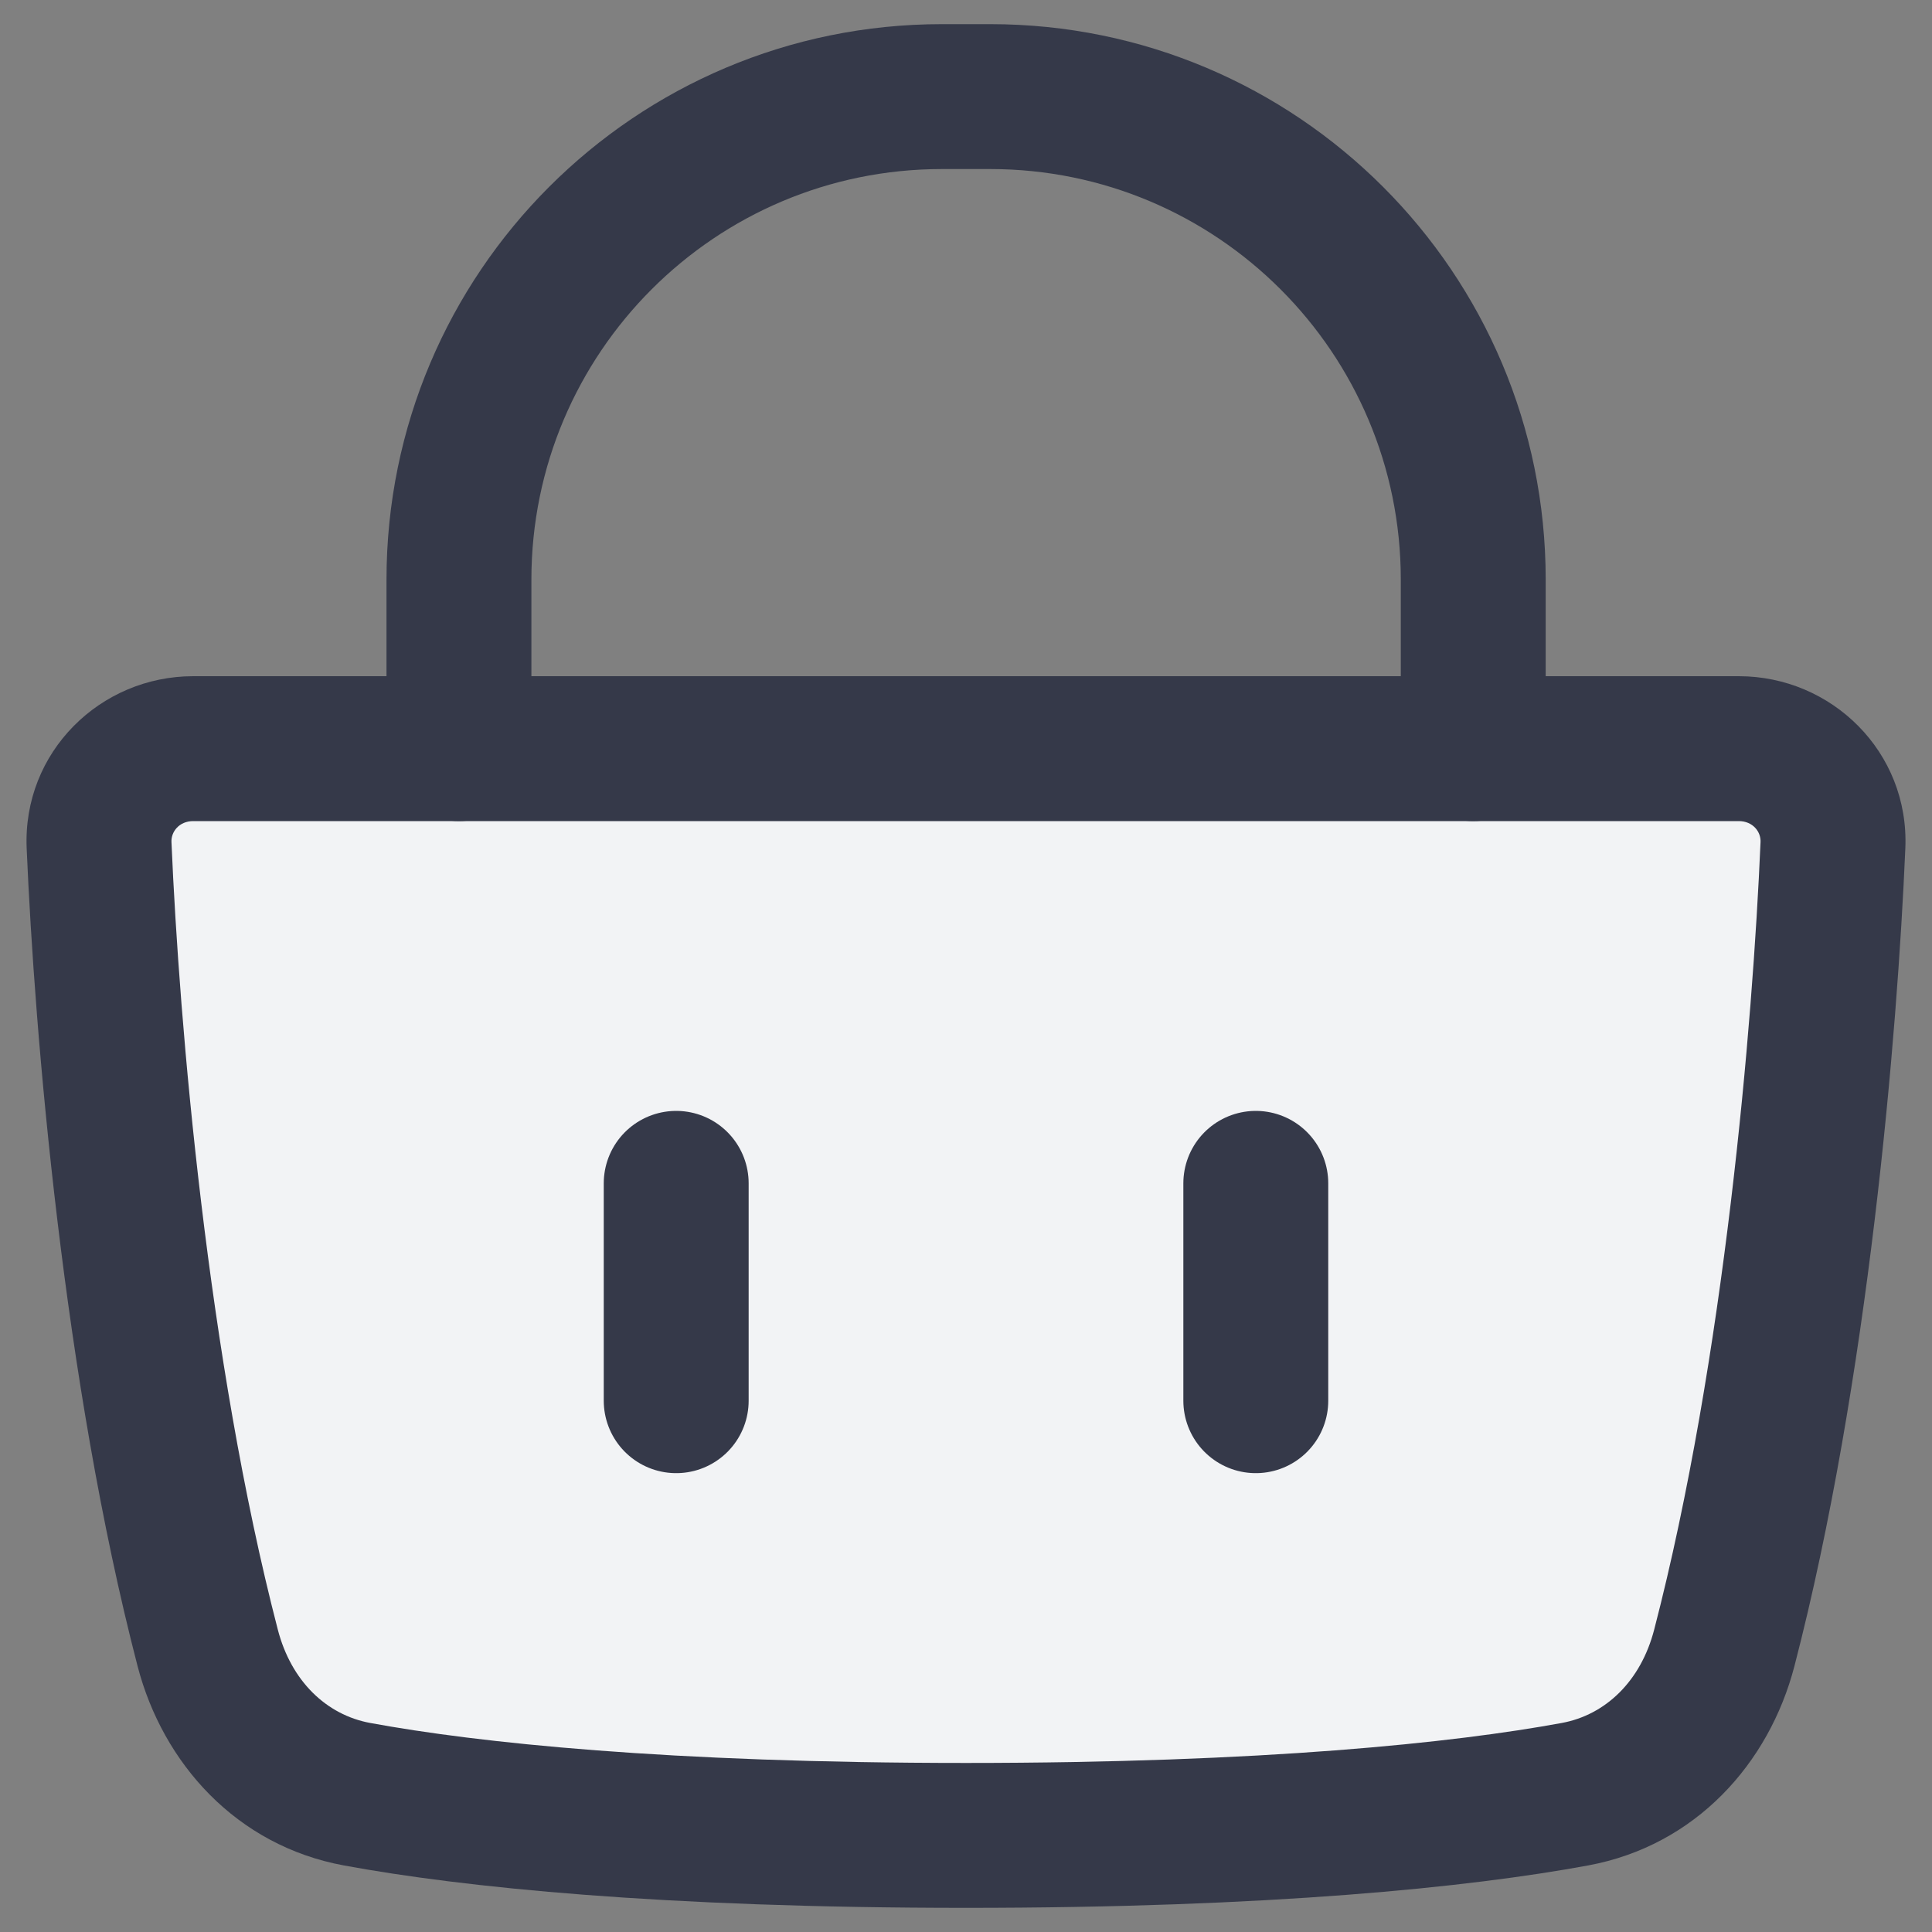
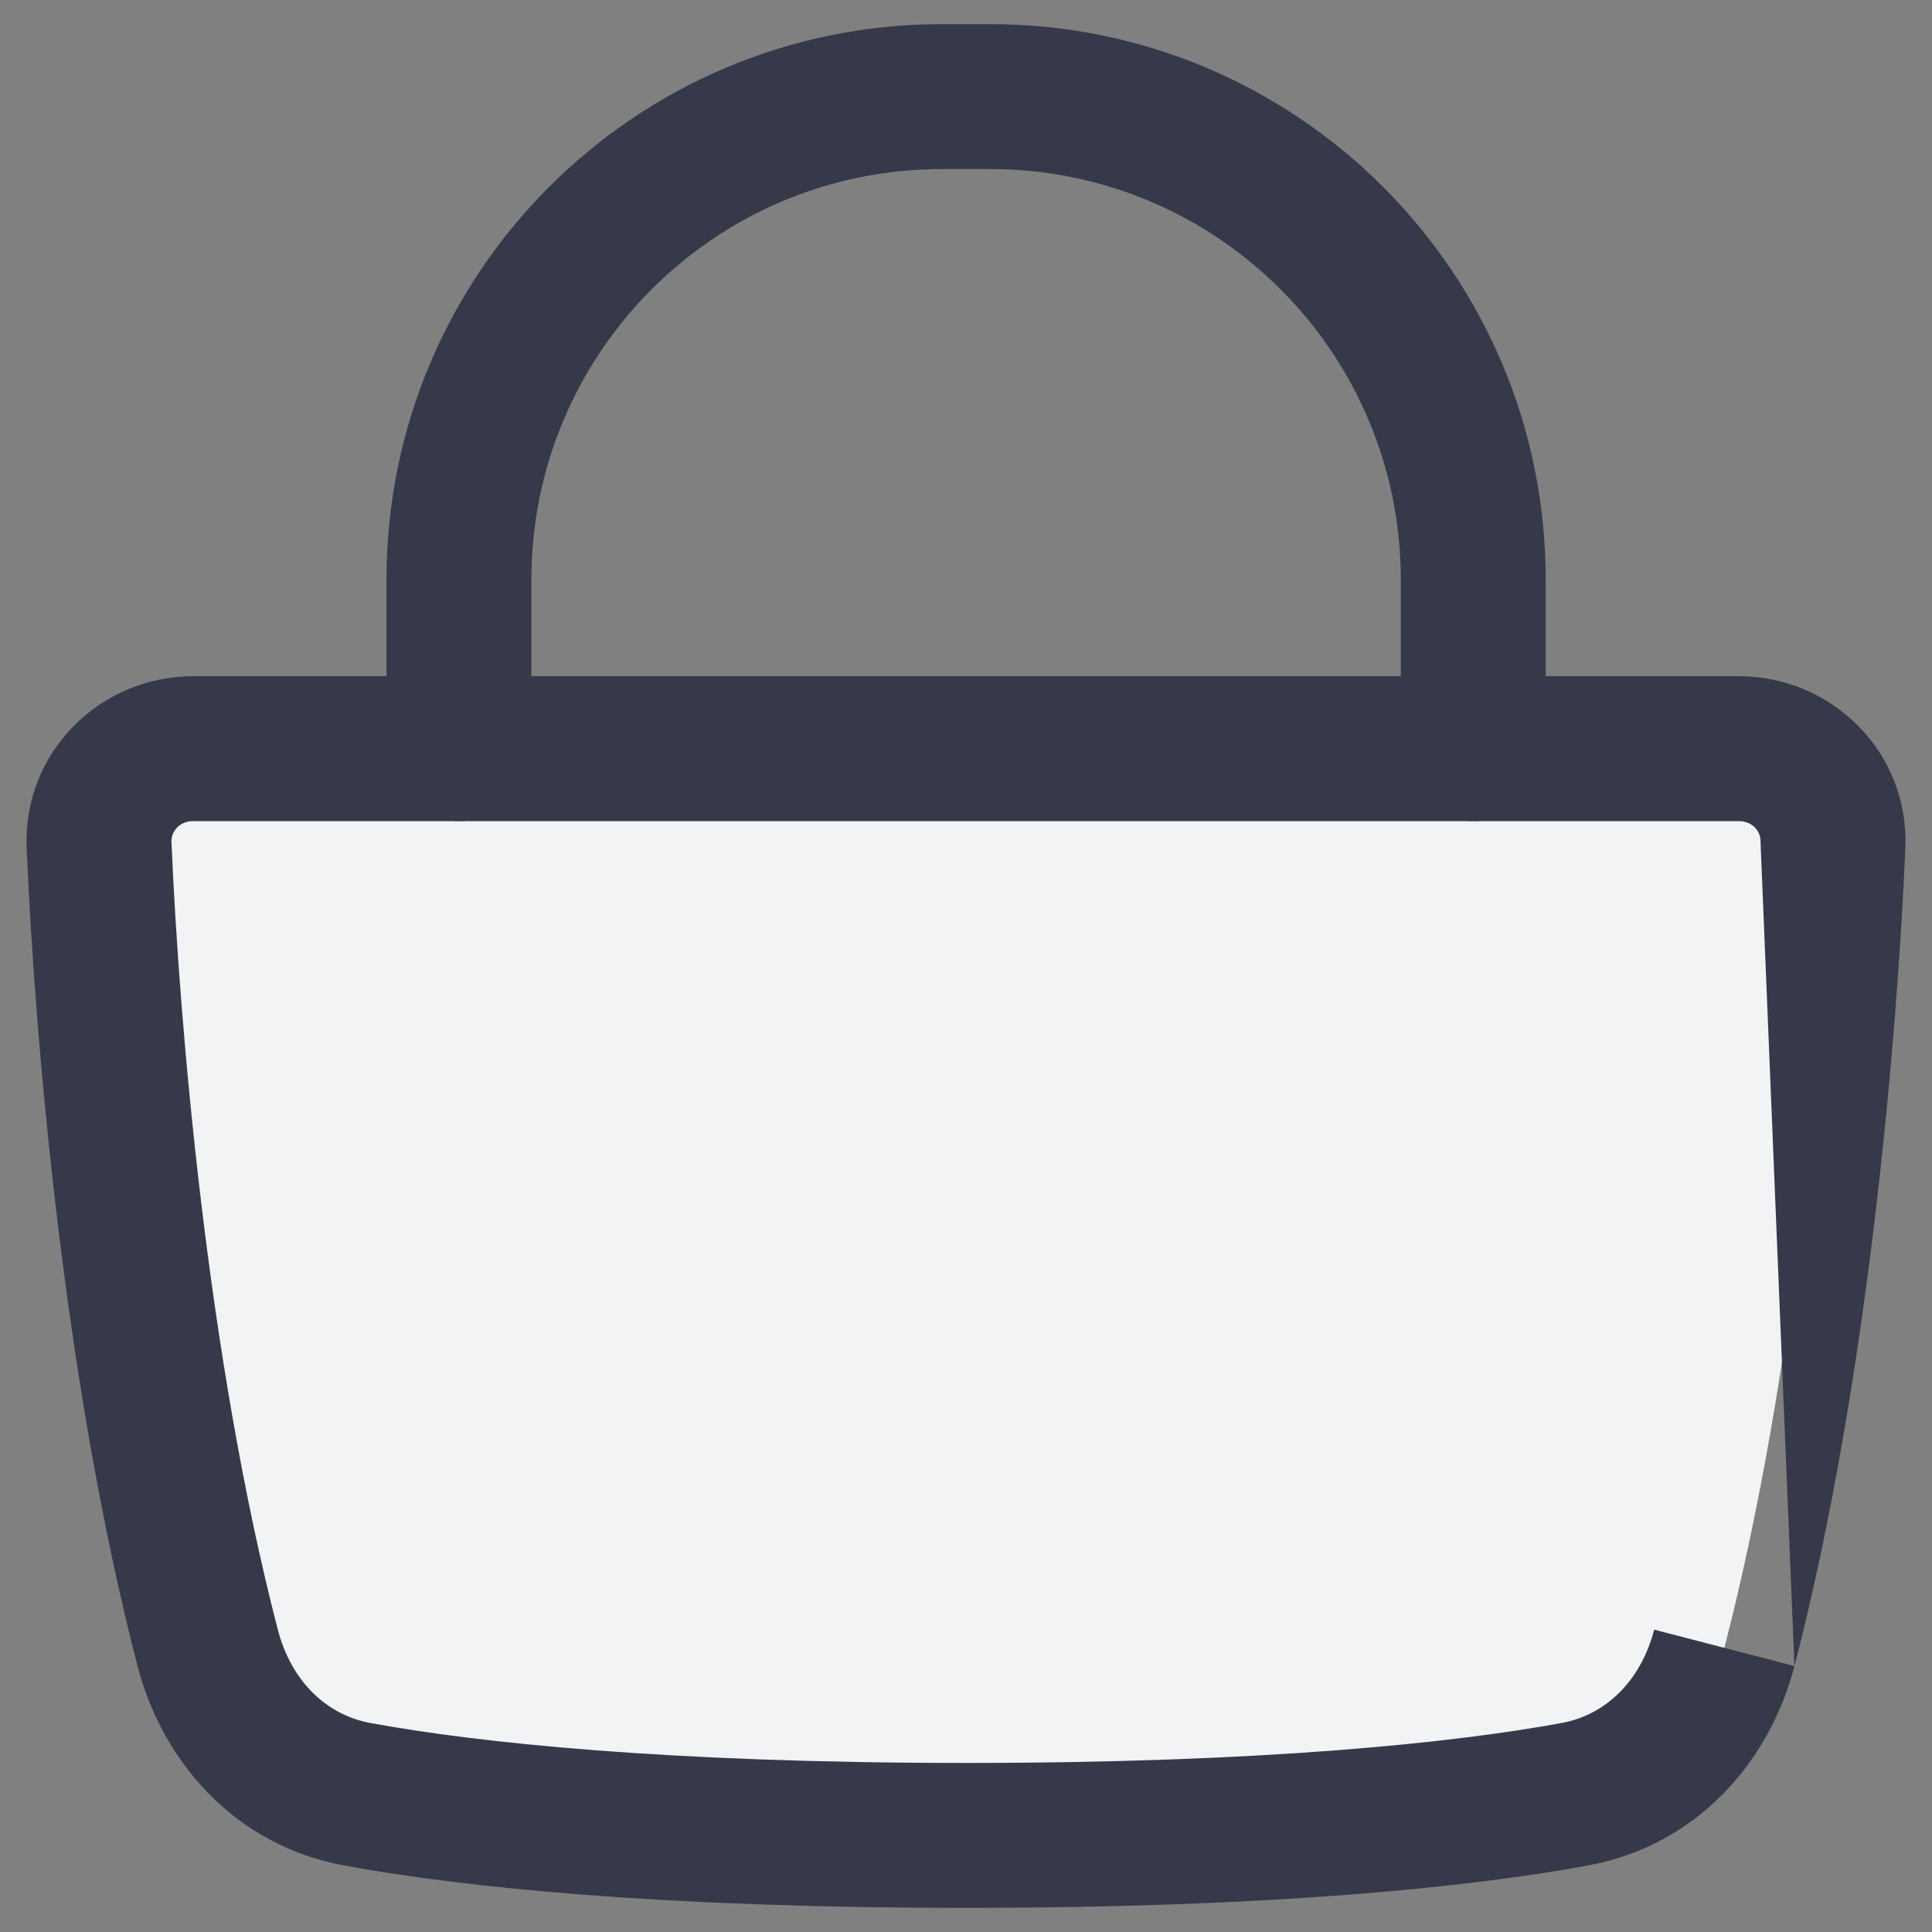
<svg xmlns="http://www.w3.org/2000/svg" width="20" height="20" viewBox="0 0 20 20" fill="none">
  <rect x="0" y="0" width="20" height="20" fill="#808080" stroke="none" />
  <path d="M2.15 17.059C1.403 14.183 1.108 10.661 1.026 8.749C1.002 8.197 1.448 7.75 2 7.75H18C18.552 7.75 18.998 8.197 18.974 8.749C18.892 10.661 18.597 14.183 17.85 17.059C17.65 17.829 17.087 18.429 16.304 18.574C15.133 18.79 13.114 19 10 19C6.887 19 4.867 18.79 3.696 18.574C2.913 18.429 2.35 17.829 2.15 17.059Z" fill="#F2F3F5" />
-   <path d="M1.026 8.749L0.276 8.781L1.026 8.749ZM2.15 17.059L2.876 16.87L2.876 16.87L2.15 17.059ZM3.696 18.574L3.832 17.836L3.832 17.836L3.696 18.574ZM18.974 8.749L19.724 8.781L19.724 8.781L18.974 8.749ZM17.85 17.059L18.576 17.247L18.576 17.247L17.85 17.059ZM16.304 18.574L16.168 17.836L16.168 17.836L16.304 18.574ZM0.276 8.781C0.359 10.713 0.658 14.296 1.424 17.247L2.876 16.87C2.149 14.07 1.856 10.609 1.775 8.717L0.276 8.781ZM3.56 19.311C4.789 19.538 6.857 19.75 10 19.75V18.25C6.916 18.25 4.945 18.041 3.832 17.836L3.56 19.311ZM18.225 8.717C18.144 10.609 17.851 14.07 17.124 16.87L18.576 17.247C19.342 14.296 19.641 10.713 19.724 8.781L18.225 8.717ZM16.168 17.836C15.055 18.041 13.084 18.25 10 18.25V19.75C13.143 19.75 15.211 19.538 16.44 19.311L16.168 17.836ZM2 8.5H18V7H2V8.5ZM17.124 16.87C16.986 17.402 16.622 17.752 16.168 17.836L16.44 19.311C17.552 19.106 18.314 18.255 18.576 17.247L17.124 16.87ZM19.724 8.781C19.766 7.784 18.961 7 18 7V8.5C18.144 8.5 18.23 8.609 18.225 8.717L19.724 8.781ZM1.424 17.247C1.686 18.255 2.448 19.106 3.56 19.311L3.832 17.836C3.378 17.752 3.014 17.402 2.876 16.87L1.424 17.247ZM1.775 8.717C1.77 8.609 1.856 8.5 2 8.5V7C1.039 7 0.234 7.784 0.276 8.781L1.775 8.717Z" fill="#353949" />
+   <path d="M1.026 8.749L0.276 8.781L1.026 8.749ZM2.15 17.059L2.876 16.87L2.876 16.87L2.15 17.059ZM3.696 18.574L3.832 17.836L3.832 17.836L3.696 18.574ZM18.974 8.749L19.724 8.781L19.724 8.781L18.974 8.749ZM17.85 17.059L18.576 17.247L18.576 17.247L17.85 17.059ZM16.304 18.574L16.168 17.836L16.168 17.836L16.304 18.574ZM0.276 8.781C0.359 10.713 0.658 14.296 1.424 17.247L2.876 16.87C2.149 14.07 1.856 10.609 1.775 8.717L0.276 8.781ZM3.56 19.311C4.789 19.538 6.857 19.75 10 19.75V18.25C6.916 18.25 4.945 18.041 3.832 17.836L3.56 19.311ZM18.225 8.717L18.576 17.247C19.342 14.296 19.641 10.713 19.724 8.781L18.225 8.717ZM16.168 17.836C15.055 18.041 13.084 18.25 10 18.25V19.75C13.143 19.75 15.211 19.538 16.44 19.311L16.168 17.836ZM2 8.5H18V7H2V8.5ZM17.124 16.87C16.986 17.402 16.622 17.752 16.168 17.836L16.44 19.311C17.552 19.106 18.314 18.255 18.576 17.247L17.124 16.87ZM19.724 8.781C19.766 7.784 18.961 7 18 7V8.5C18.144 8.5 18.23 8.609 18.225 8.717L19.724 8.781ZM1.424 17.247C1.686 18.255 2.448 19.106 3.56 19.311L3.832 17.836C3.378 17.752 3.014 17.402 2.876 16.87L1.424 17.247ZM1.775 8.717C1.77 8.609 1.856 8.5 2 8.5V7C1.039 7 0.234 7.784 0.276 8.781L1.775 8.717Z" fill="#353949" />
  <path d="M4.001 7.75C4.001 8.164 4.337 8.5 4.751 8.5C5.165 8.5 5.501 8.164 5.501 7.75H4.001ZM14.501 7.75C14.501 8.164 14.837 8.5 15.251 8.5C15.665 8.5 16.001 8.164 16.001 7.75H14.501ZM5.501 7.75V6H4.001V7.75H5.501ZM9.751 1.75H10.251V0.25H9.751V1.75ZM14.501 6V7.75H16.001V6H14.501ZM10.251 1.75C12.598 1.75 14.501 3.653 14.501 6H16.001C16.001 2.824 13.427 0.25 10.251 0.25V1.75ZM5.501 6C5.501 3.653 7.404 1.75 9.751 1.75V0.25C6.575 0.25 4.001 2.824 4.001 6H5.501Z" fill="#353949" />
-   <path d="M7 12.25V14.5M13 12.25V14.5" stroke="#353949" stroke-width="1.5" stroke-linecap="round" stroke-linejoin="round" />
</svg>